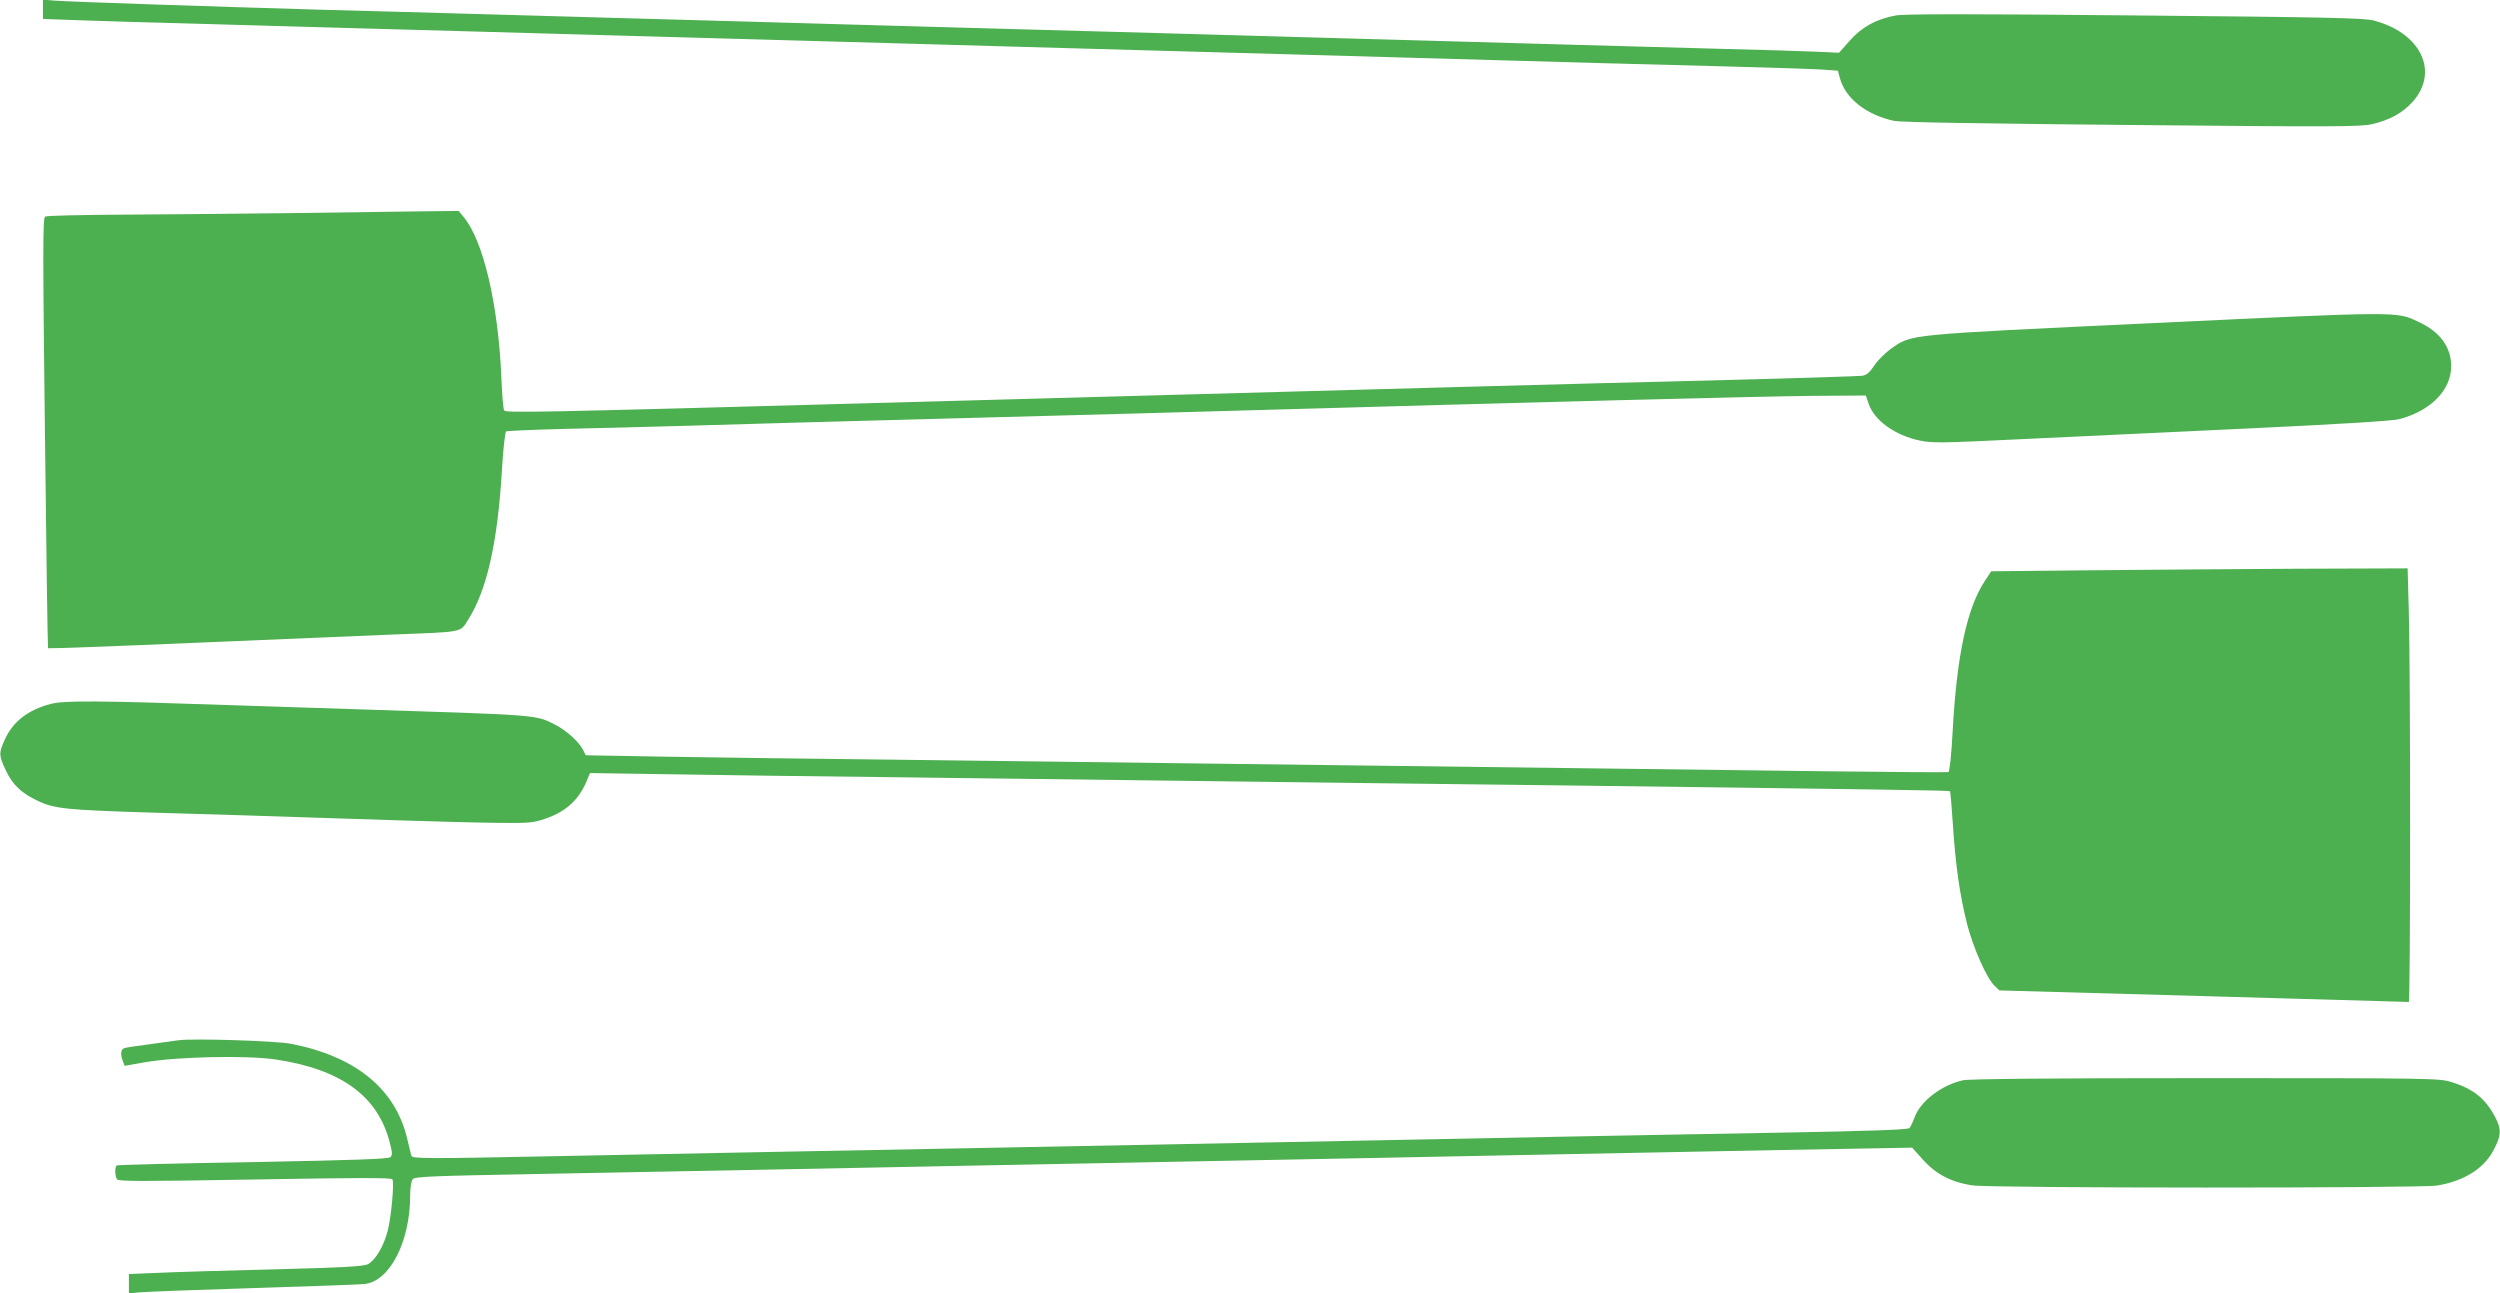
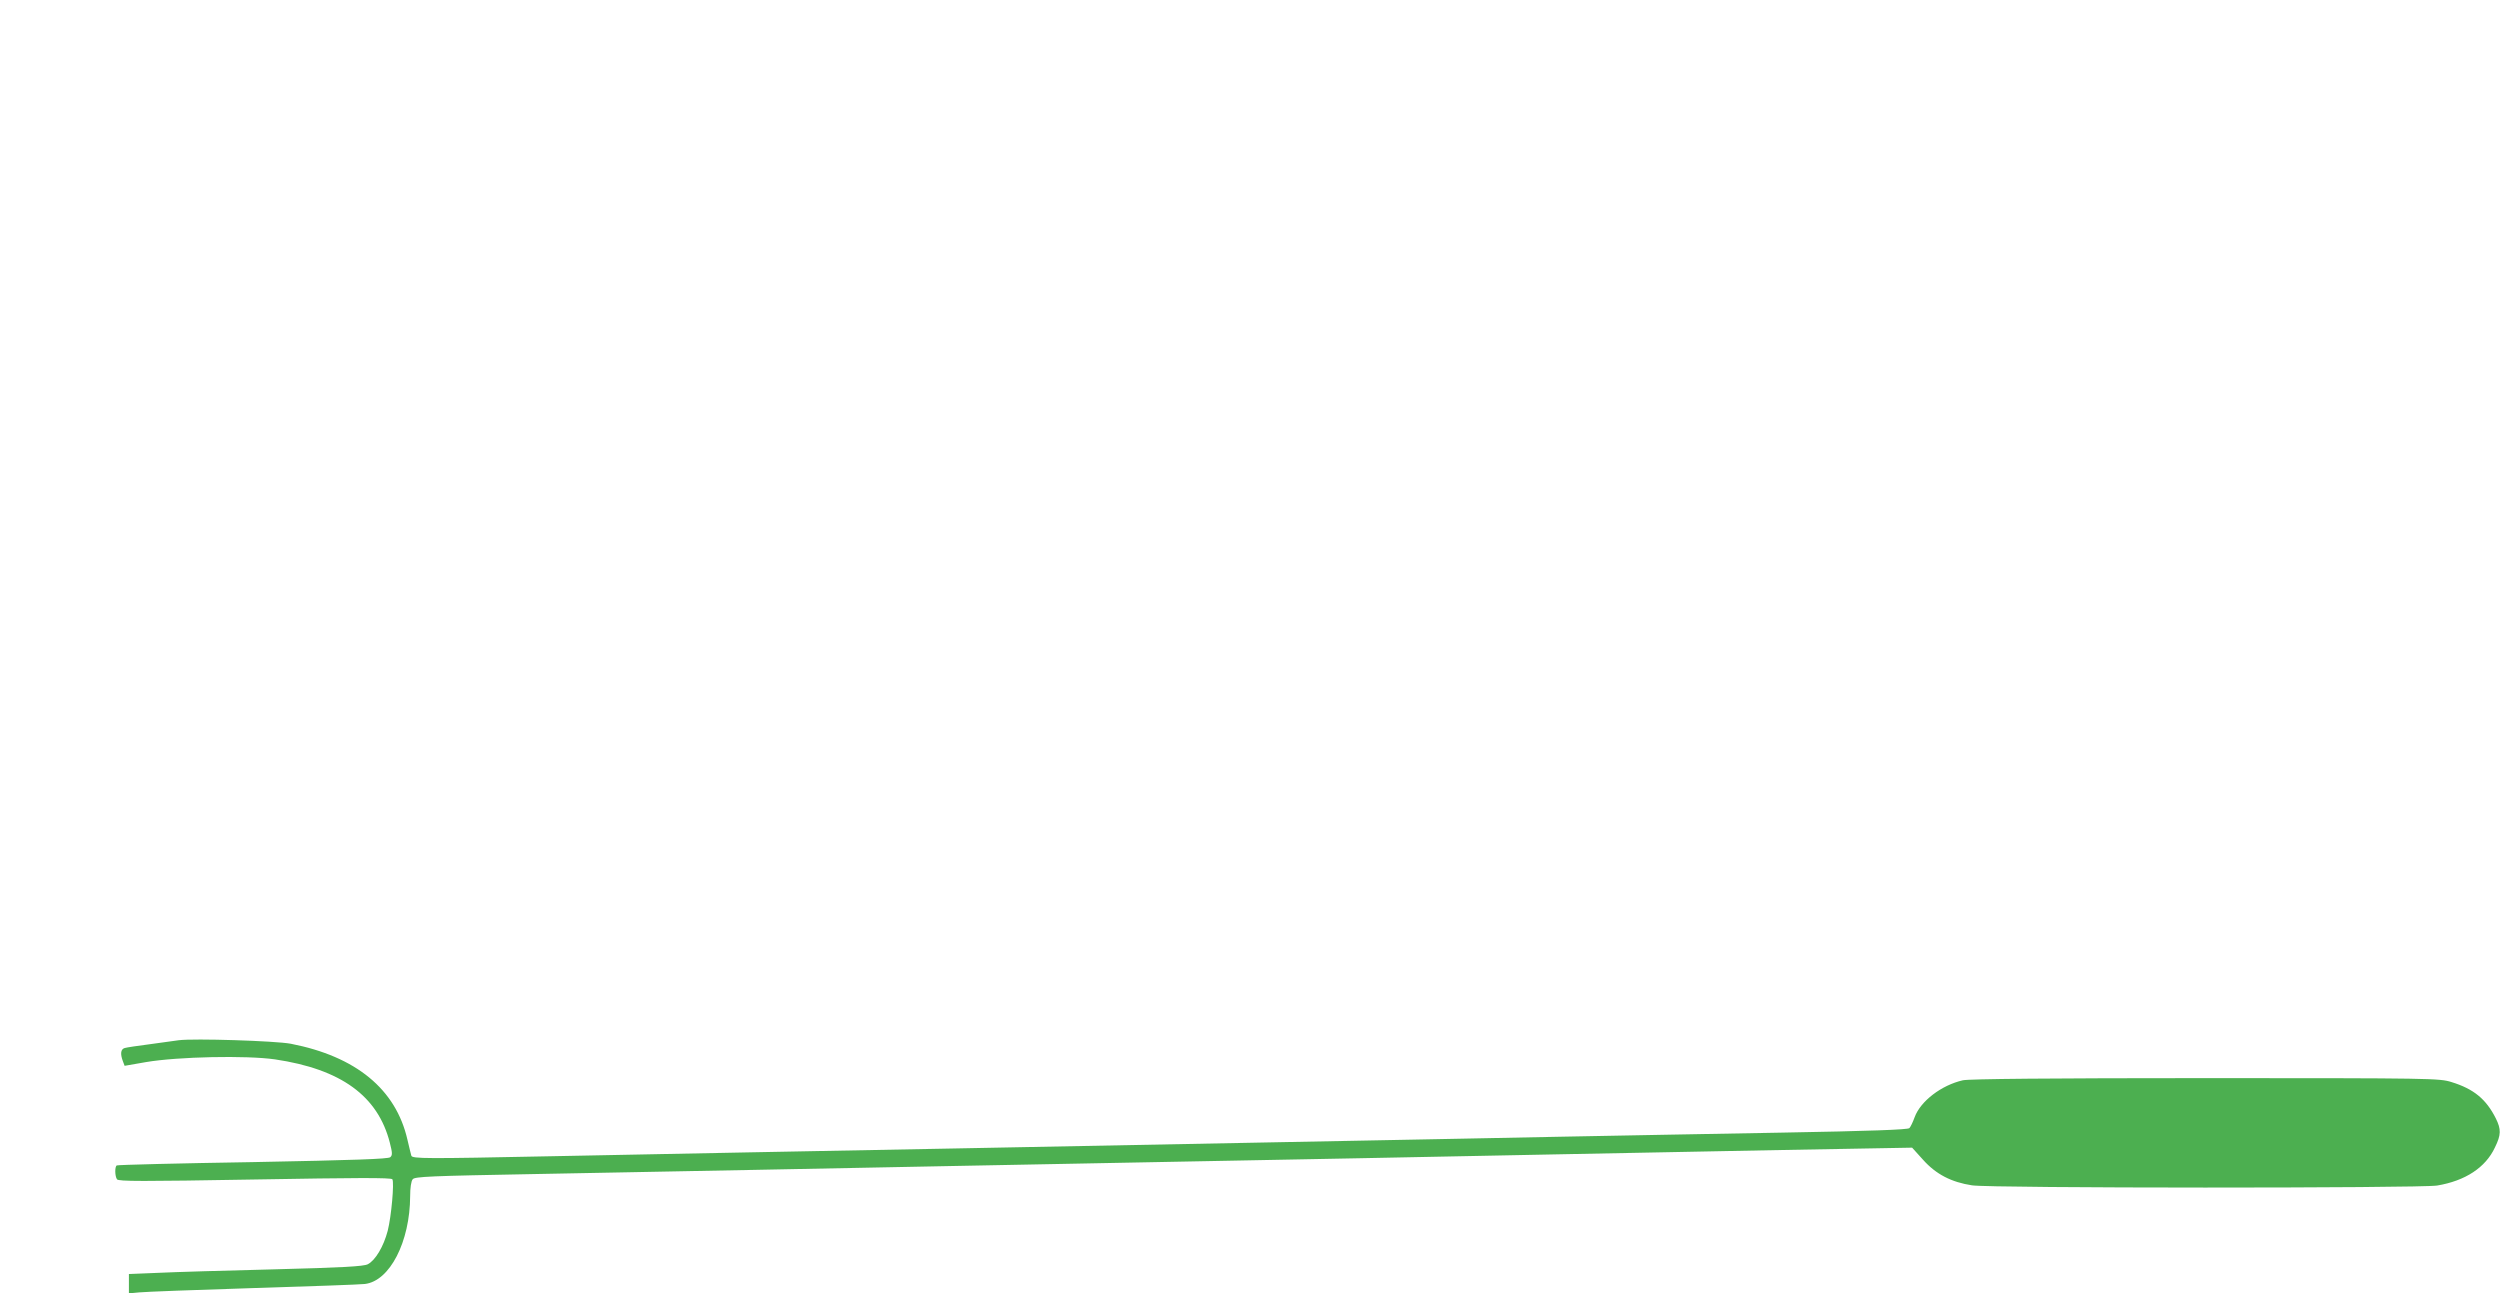
<svg xmlns="http://www.w3.org/2000/svg" version="1.0" width="1280pt" height="662pt" viewBox="0 0 1280 662" preserveAspectRatio="xMidYMid meet">
  <g transform="translate(0,662) scale(0.1,-0.1)" fill="#4caf50" stroke="none">
-     <path d="M220 6572 l0 -49 193 -7 c105 -4 350 -11 542 -16 193 -5 510 -14 705 -20 195 -5 519 -14 720 -20 201 -6 523 -15 715 -20 193 -5 514 -14 715 -20 201 -6 524 -15 717 -20 194 -6 512 -14 706 -20 193 -5 516 -14 717 -20 201 -6 524 -15 717 -20 1592 -45 1723 -49 2168 -60 226 -6 447 -13 492 -16 l83 -6 10 -37 c28 -105 135 -189 278 -220 34 -7 438 -14 1215 -21 1038 -10 1171 -9 1231 4 93 22 156 57 209 115 137 154 42 353 -200 416 -49 13 -238 17 -1221 26 -825 8 -1182 8 -1224 0 -99 -17 -177 -60 -238 -130 l-54 -61 -111 5 c-60 3 -283 10 -495 15 -212 6 -538 15 -725 20 -187 5 -506 14 -710 20 -203 6 -525 15 -715 20 -190 5 -508 14 -707 20 -200 5 -526 15 -725 20 -200 6 -523 15 -718 20 -195 6 -512 15 -705 20 -192 5 -514 14 -715 20 -201 6 -520 15 -710 20 -190 5 -518 15 -730 20 -547 16 -1305 41 -1372 47 l-58 5 0 -50z" />
-     <path d="M1500 5529 c-261 -3 -650 -7 -865 -8 -214 -1 -396 -5 -404 -10 -12 -8 -12 -170 -1 -1107 7 -605 14 -1101 16 -1103 2 -2 342 10 756 28 414 17 866 36 1003 42 370 14 350 10 390 73 98 153 153 398 175 771 6 104 16 192 21 196 6 3 139 9 297 13 158 3 440 11 627 16 187 6 837 24 1445 40 608 16 1267 34 1465 40 1364 39 2603 71 2844 73 l284 2 14 -41 c29 -87 135 -163 264 -190 62 -13 116 -12 487 6 229 11 755 36 1167 55 489 23 767 40 800 49 161 43 265 149 265 271 0 98 -57 176 -167 227 -115 54 -86 54 -1353 -6 -1294 -61 -1239 -56 -1350 -133 -29 -21 -67 -59 -84 -85 -23 -35 -39 -48 -61 -52 -16 -2 -318 -12 -670 -21 -352 -9 -957 -24 -1345 -35 -388 -11 -1042 -29 -1455 -40 -412 -11 -1067 -29 -1455 -40 -1889 -52 -2021 -55 -2029 -41 -4 7 -11 83 -14 169 -16 376 -93 702 -194 822 l-25 30 -186 -2 c-103 -1 -401 -5 -662 -9z" />
-     <path d="M10685 3700 l-490 -5 -31 -47 c-92 -137 -145 -382 -166 -765 -7 -132 -16 -214 -22 -216 -6 -2 -285 0 -621 4 -606 8 -1629 20 -3135 39 -432 6 -1154 14 -1605 20 -451 5 -999 12 -1218 16 l-398 7 -14 28 c-22 42 -84 98 -140 127 -106 54 -66 50 -1060 82 -181 6 -458 15 -615 20 -667 23 -840 24 -910 6 -116 -30 -195 -91 -236 -184 -31 -68 -30 -81 6 -157 35 -74 81 -117 165 -156 84 -40 150 -46 565 -59 345 -10 483 -14 1275 -40 182 -6 411 -12 510 -13 166 -2 185 0 249 22 108 37 175 101 215 205 l12 28 392 -6 c216 -4 763 -11 1217 -16 454 -6 1176 -15 1605 -20 429 -5 1176 -15 1660 -20 1764 -22 2085 -27 2089 -31 2 -2 9 -80 15 -174 14 -211 35 -356 72 -504 31 -122 101 -281 142 -319 l24 -23 1044 -29 c574 -16 1047 -30 1052 -30 9 0 9 1702 0 2003 l-6 217 -576 -2 c-317 -2 -796 -5 -1066 -8z" />
    <path d="M915 1294 c-16 -2 -82 -11 -145 -20 -63 -8 -123 -17 -132 -20 -20 -6 -23 -30 -9 -67 l9 -24 109 19 c164 28 515 35 661 14 338 -50 527 -187 588 -427 13 -51 14 -64 2 -74 -10 -9 -183 -15 -703 -25 -379 -6 -693 -14 -697 -17 -11 -6 -10 -55 1 -71 7 -11 127 -11 705 -1 518 9 699 10 705 1 10 -17 -5 -189 -24 -264 -21 -80 -63 -151 -102 -171 -22 -11 -129 -17 -478 -26 -247 -6 -516 -14 -597 -18 l-148 -6 0 -50 0 -49 53 5 c28 3 291 13 582 22 292 9 549 18 573 21 128 15 231 216 232 450 0 41 5 77 13 86 10 14 88 17 632 27 341 6 838 16 1105 21 267 5 728 14 1025 20 297 6 767 15 1045 20 278 5 750 14 1050 20 300 6 757 15 1015 20 259 5 770 15 1137 22 l668 12 56 -62 c66 -74 145 -115 251 -131 96 -15 2291 -15 2381 -1 144 24 248 92 296 195 32 65 32 93 5 148 -50 100 -114 152 -228 187 -61 19 -98 20 -1260 20 -782 0 -1211 -4 -1241 -11 -110 -25 -217 -107 -247 -189 -9 -25 -21 -50 -27 -56 -8 -8 -202 -15 -651 -23 -352 -6 -863 -16 -1135 -21 -272 -6 -731 -14 -1020 -20 -918 -18 -1550 -30 -2075 -40 -280 -5 -755 -14 -1055 -20 -300 -6 -759 -15 -1020 -20 -639 -13 -710 -13 -714 3 -2 6 -11 44 -20 82 -59 258 -263 426 -597 491 -80 15 -496 28 -574 18z" />
  </g>
</svg>